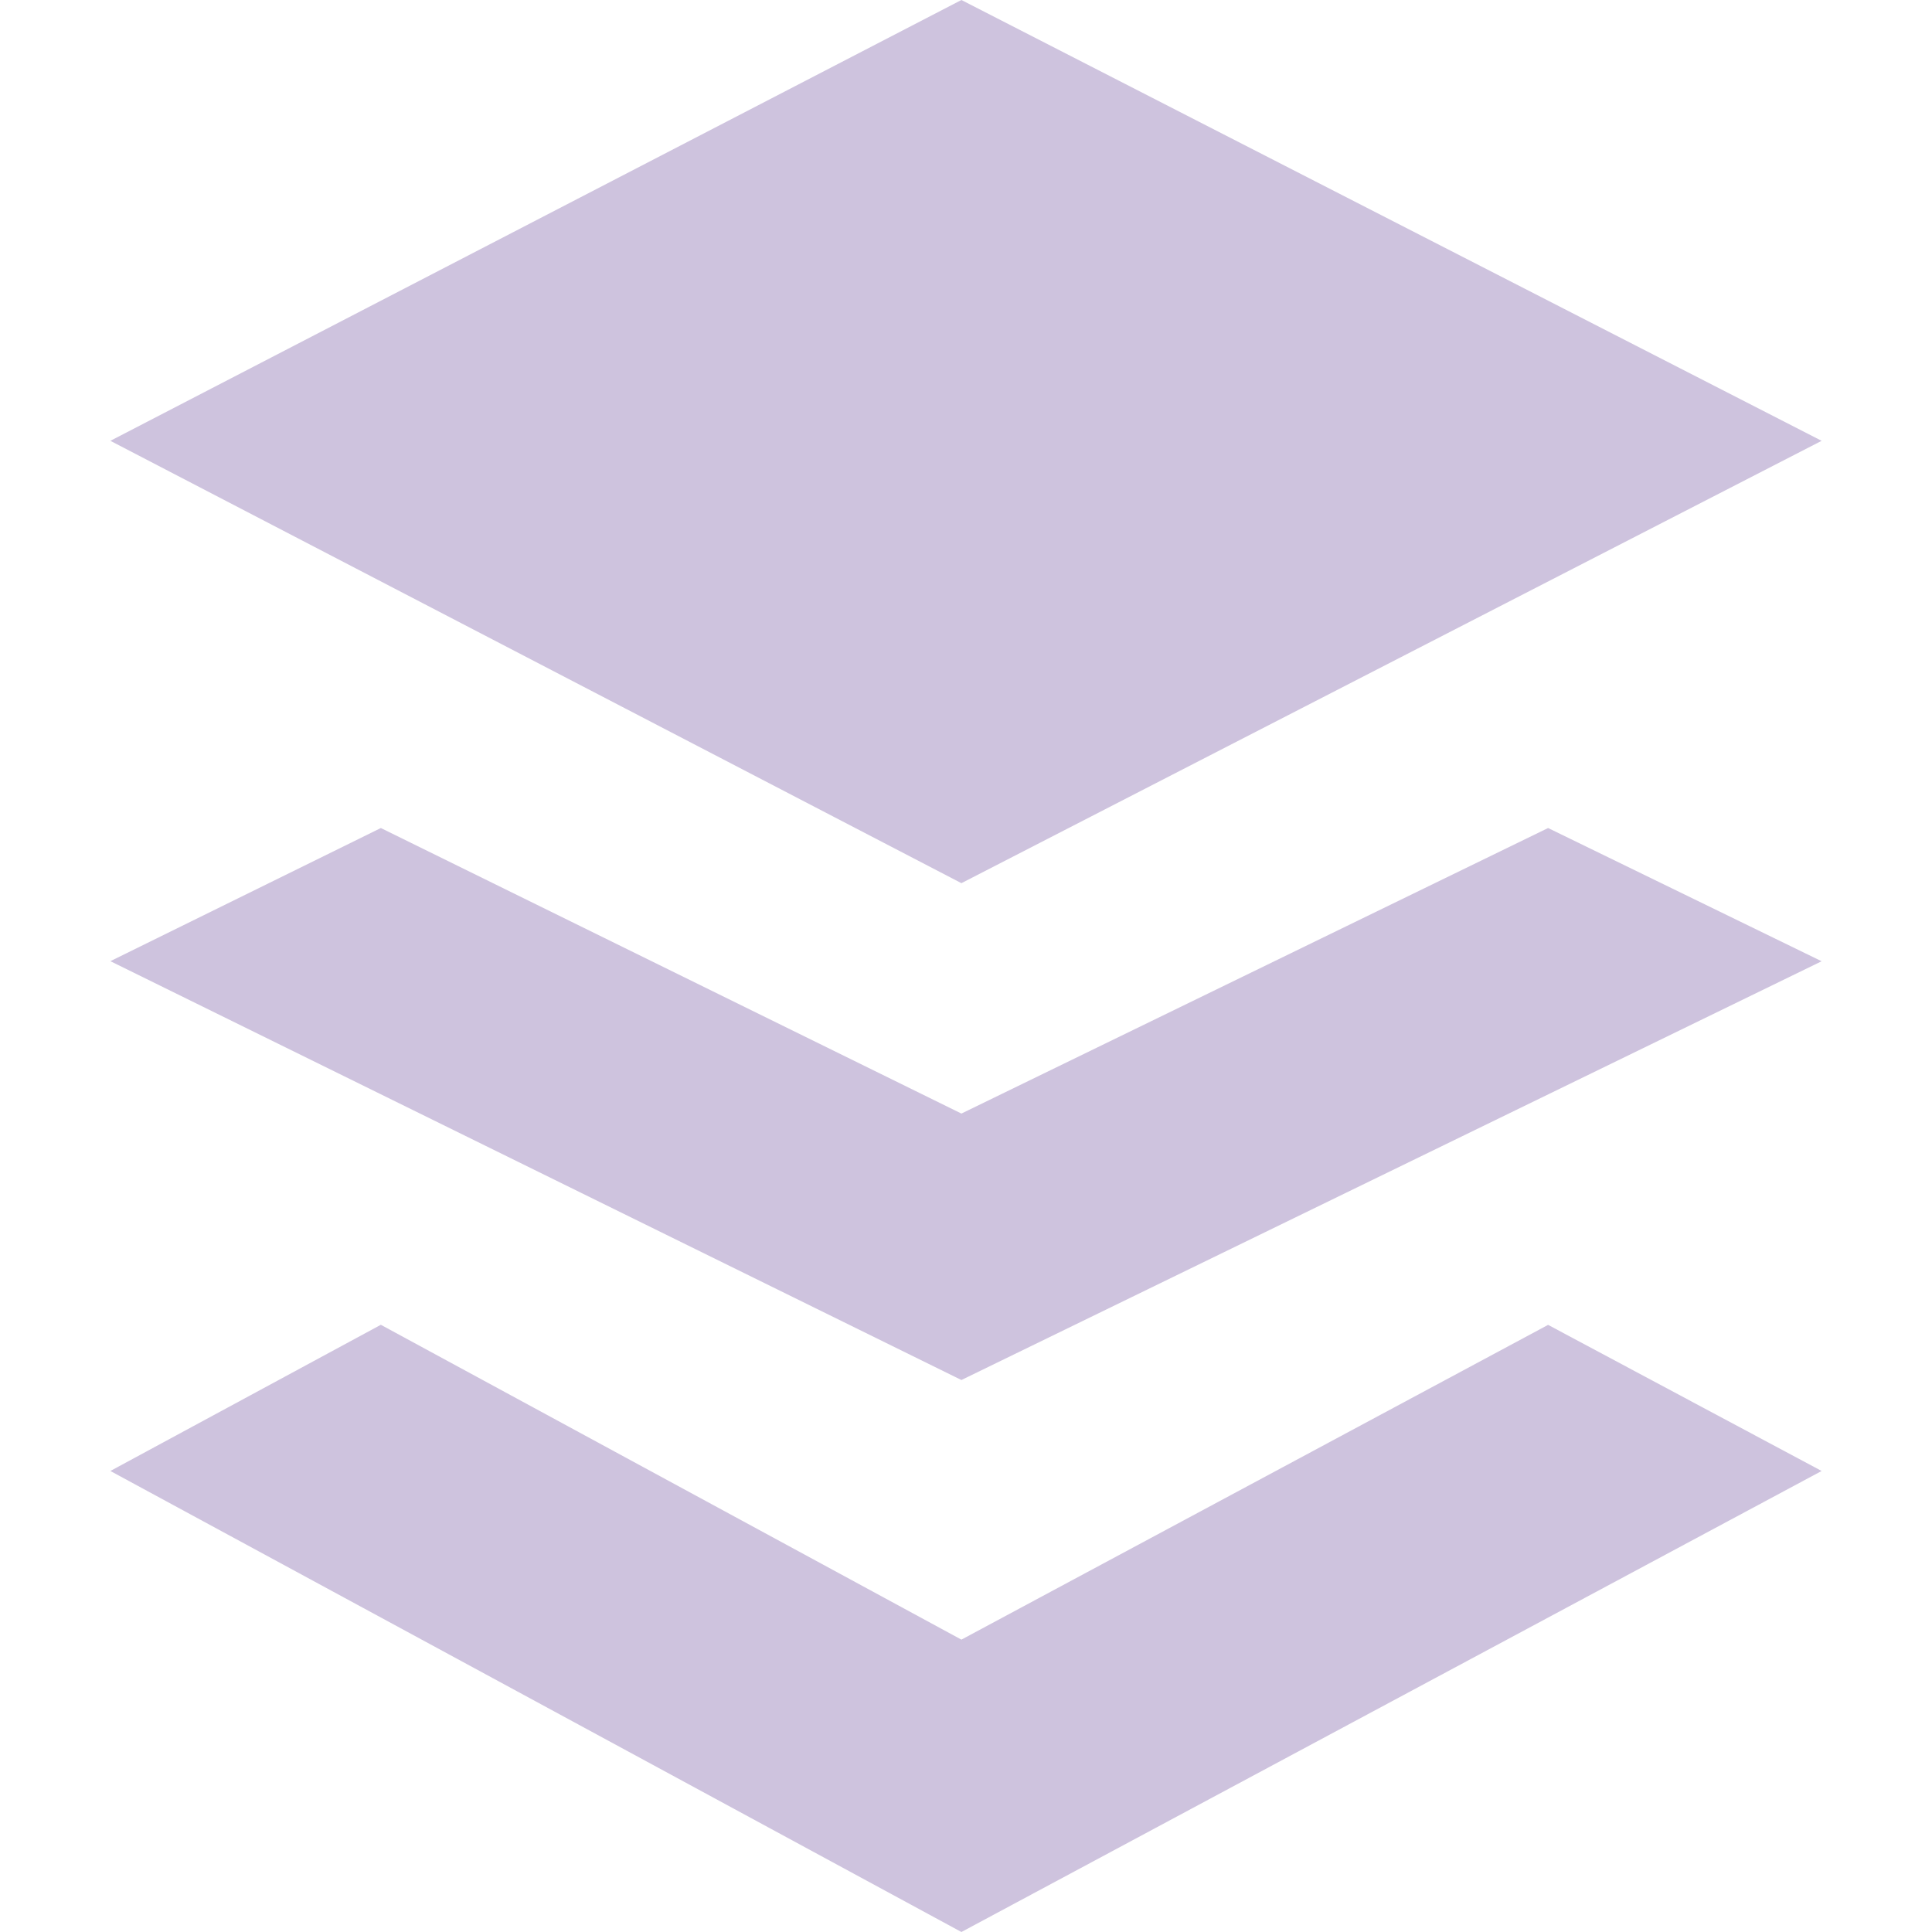
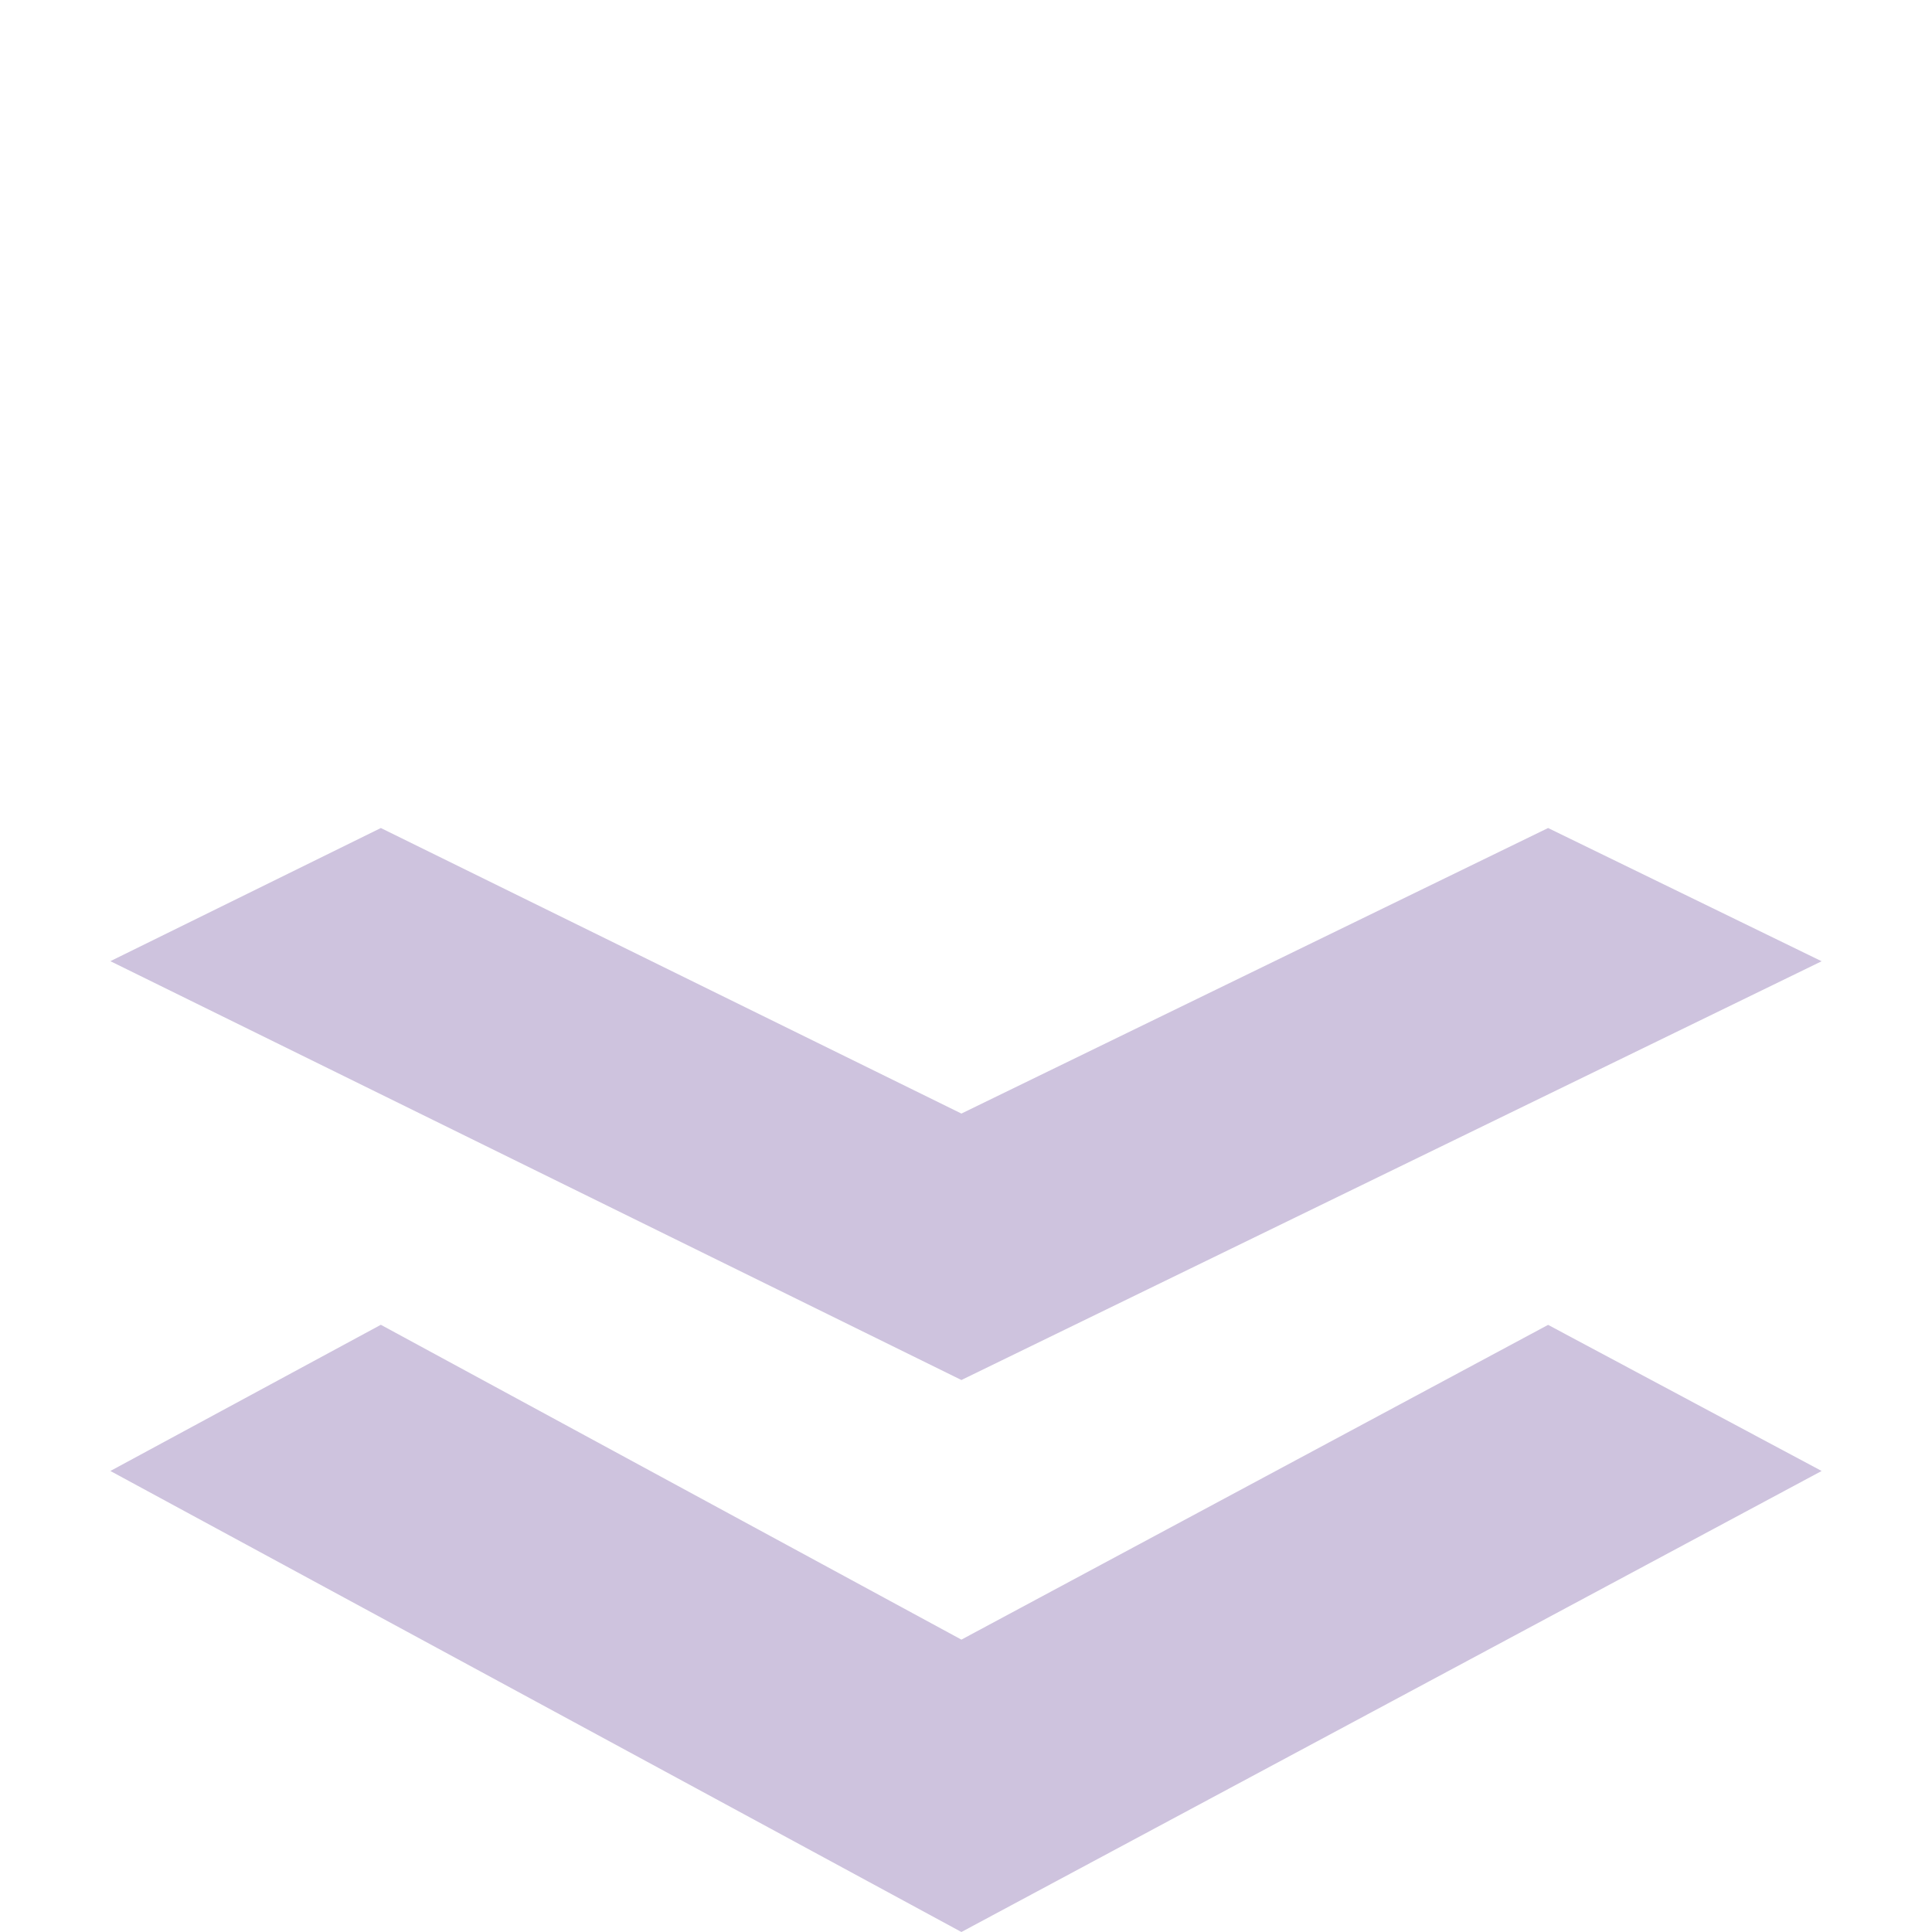
<svg xmlns="http://www.w3.org/2000/svg" role="img" width="32px" height="32px" viewBox="0 0 24 24">
  <title>Buffer</title>
-   <path fill="#cec3de" d="M1.371 5.476L11.943 0l10.686 5.476-10.686 5.495zm3.36 4.81l7.212 3.547 7.288-3.547 3.398 1.655-10.686 5.202L1.371 11.94zm0 6.171l7.212 3.911 7.288-3.91 3.398 1.815L11.943 24 1.371 18.273z" />
+   <path fill="#cec3de" d="M1.371 5.476L11.943 0zm3.36 4.81l7.212 3.547 7.288-3.547 3.398 1.655-10.686 5.202L1.371 11.94zm0 6.171l7.212 3.911 7.288-3.91 3.398 1.815L11.943 24 1.371 18.273z" />
</svg>